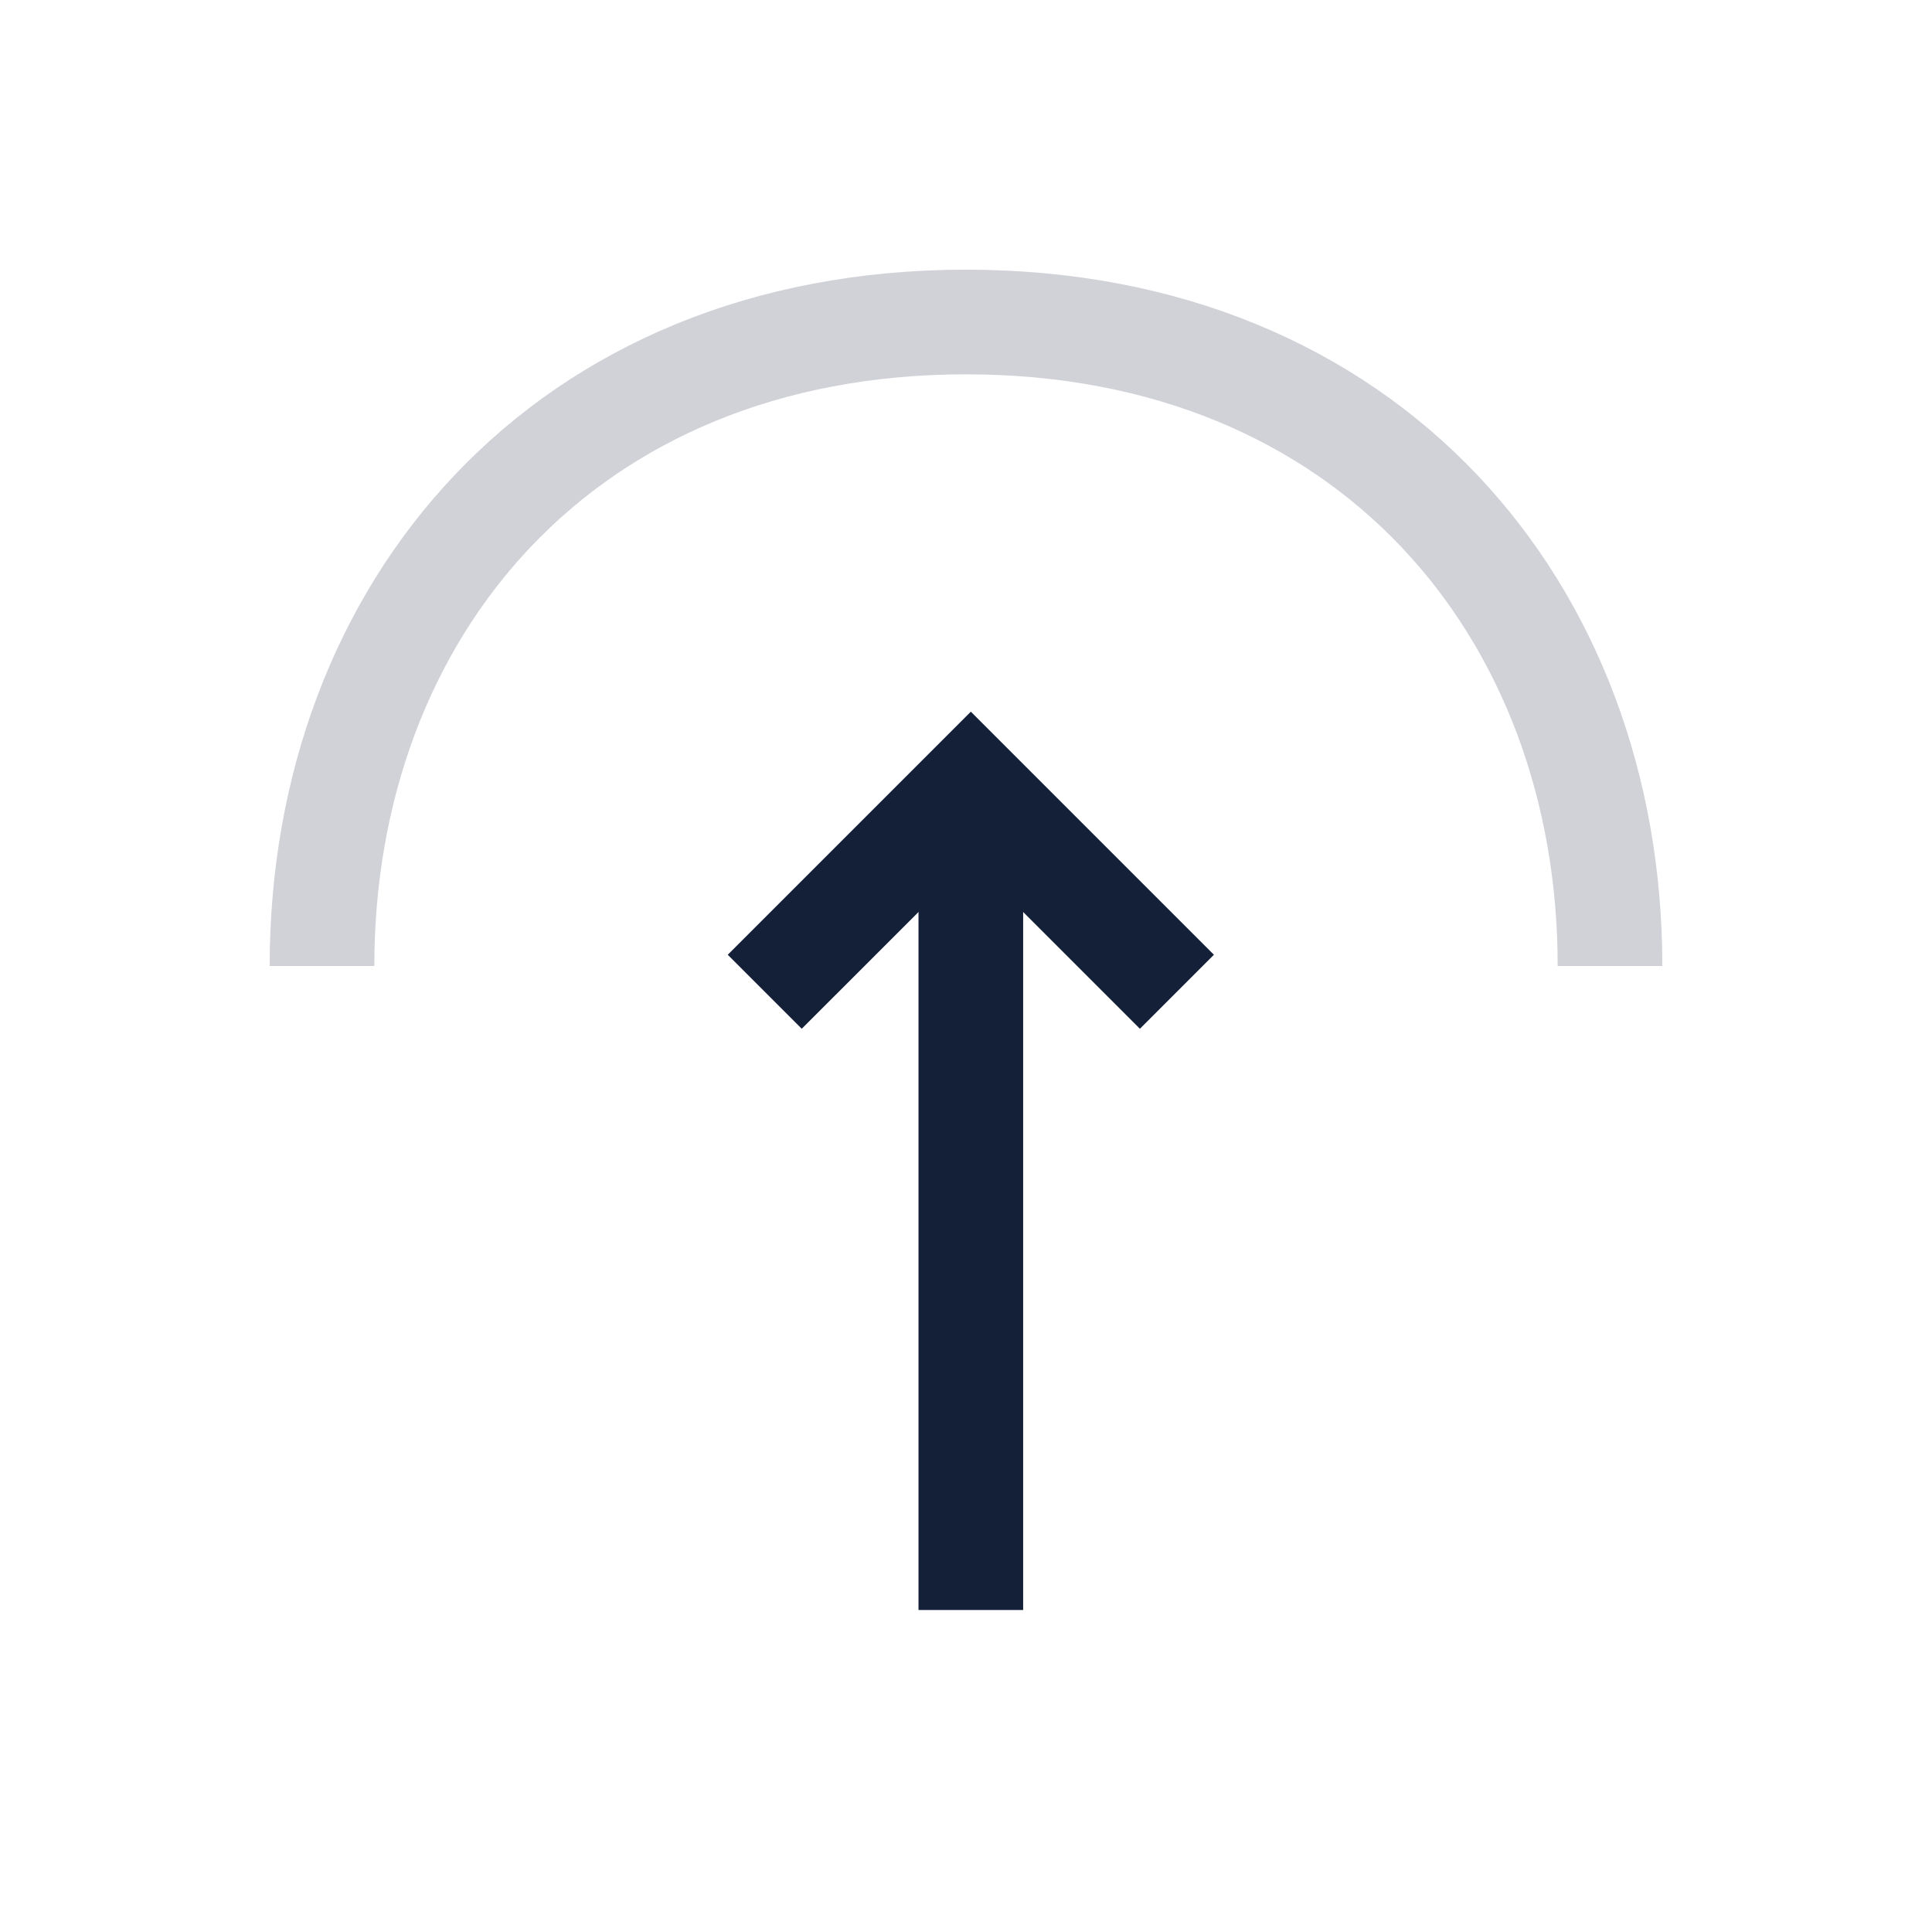
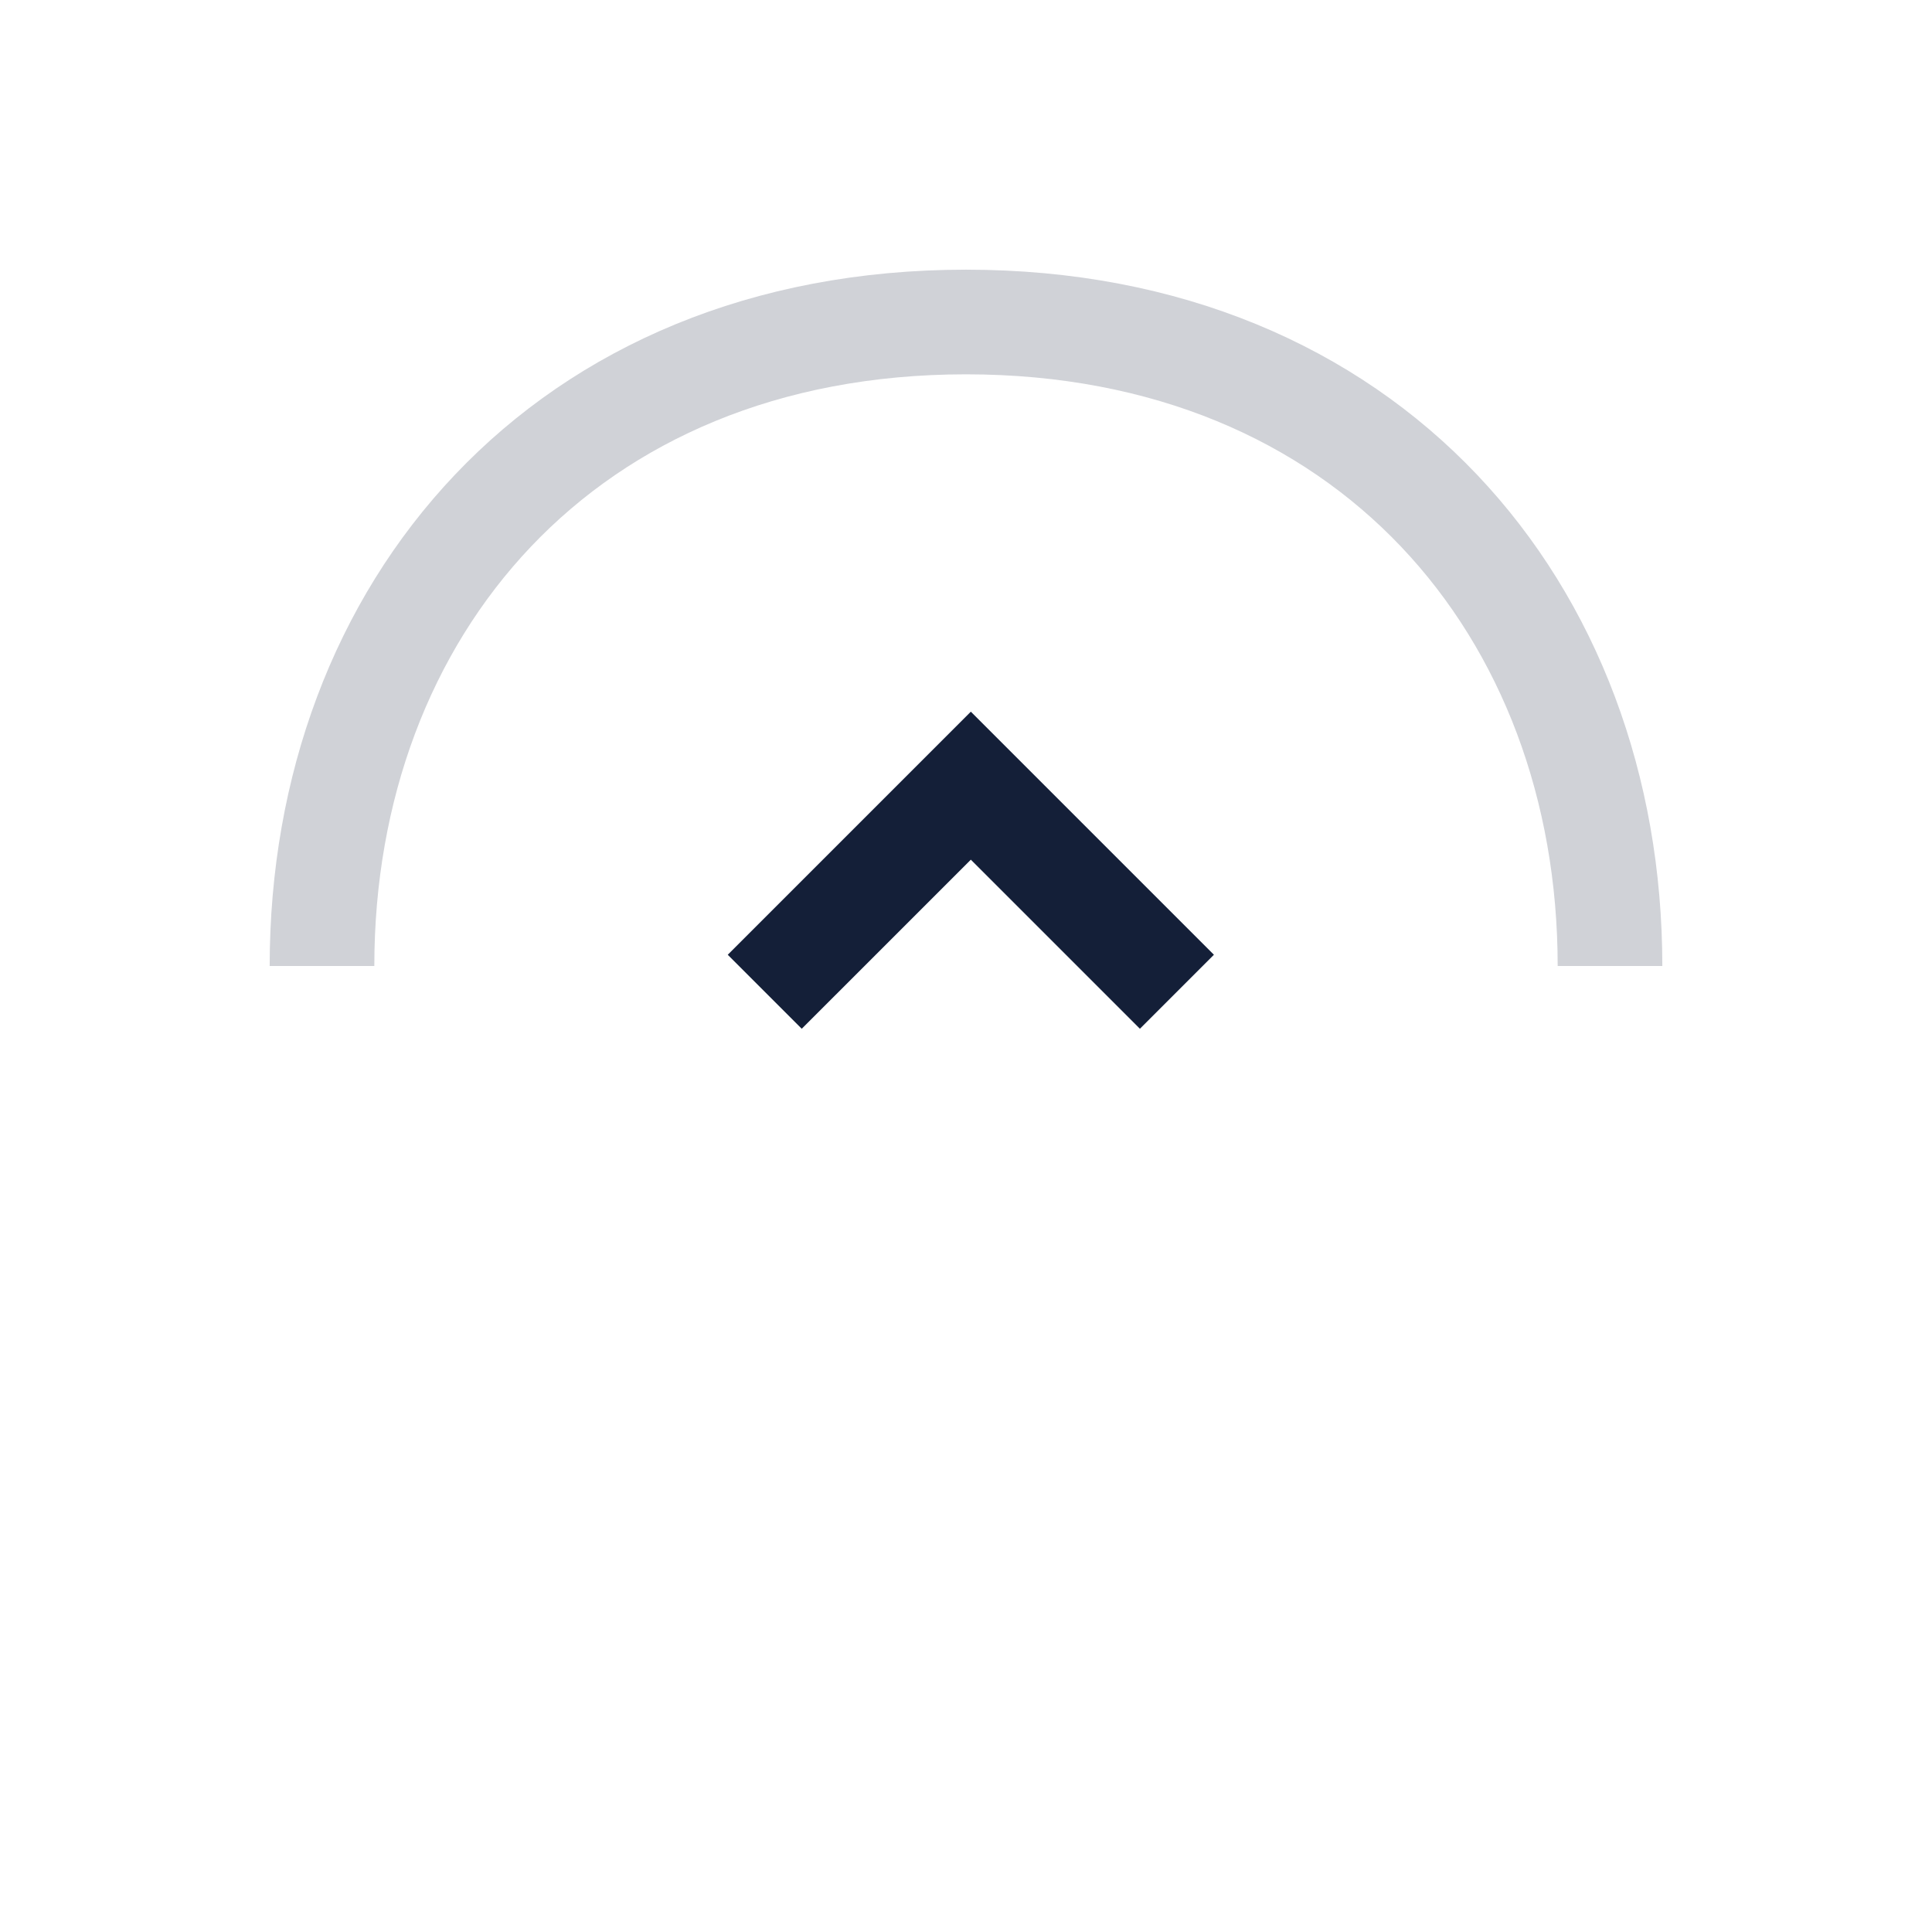
<svg xmlns="http://www.w3.org/2000/svg" viewBox="0 0 24 24" width="24" height="24" fill="none" customFrame="#000000">
  <rect id="vuesax/linear/login" width="24" height="24" x="0" y="0" fill="rgb(255,255,255)" fill-opacity="0" transform="matrix(0,-1,1,0,0,24)" />
  <g id="vuesax/linear/login">
    <g id="login">
      <path id="Vector" d="M0 5.12L2.56 2.56L0 0" fill-rule="nonzero" stroke="rgb(20,31,56)" stroke-width="1.3" transform="matrix(0,-1,1,0,9.5,12.32)" />
-       <path id="Vector" d="M0 0L10.17 0" stroke="rgb(20,31,56)" stroke-width="1.3" transform="matrix(0,-1,1,0,12.06,20)" />
      <path id="Vector" d="M0 0C4.42 0 8 3 8 8C8 13 4.42 16 0 16" fill-rule="nonzero" stroke="rgb(208,210,215)" stroke-width="1.3" transform="matrix(0,-1,1,0,4,12)" />
-       <path id="Vector" opacity="0" transform="matrix(-1.22465e-16,1,-1,-1.22465e-16,24,0)" />
    </g>
  </g>
</svg>